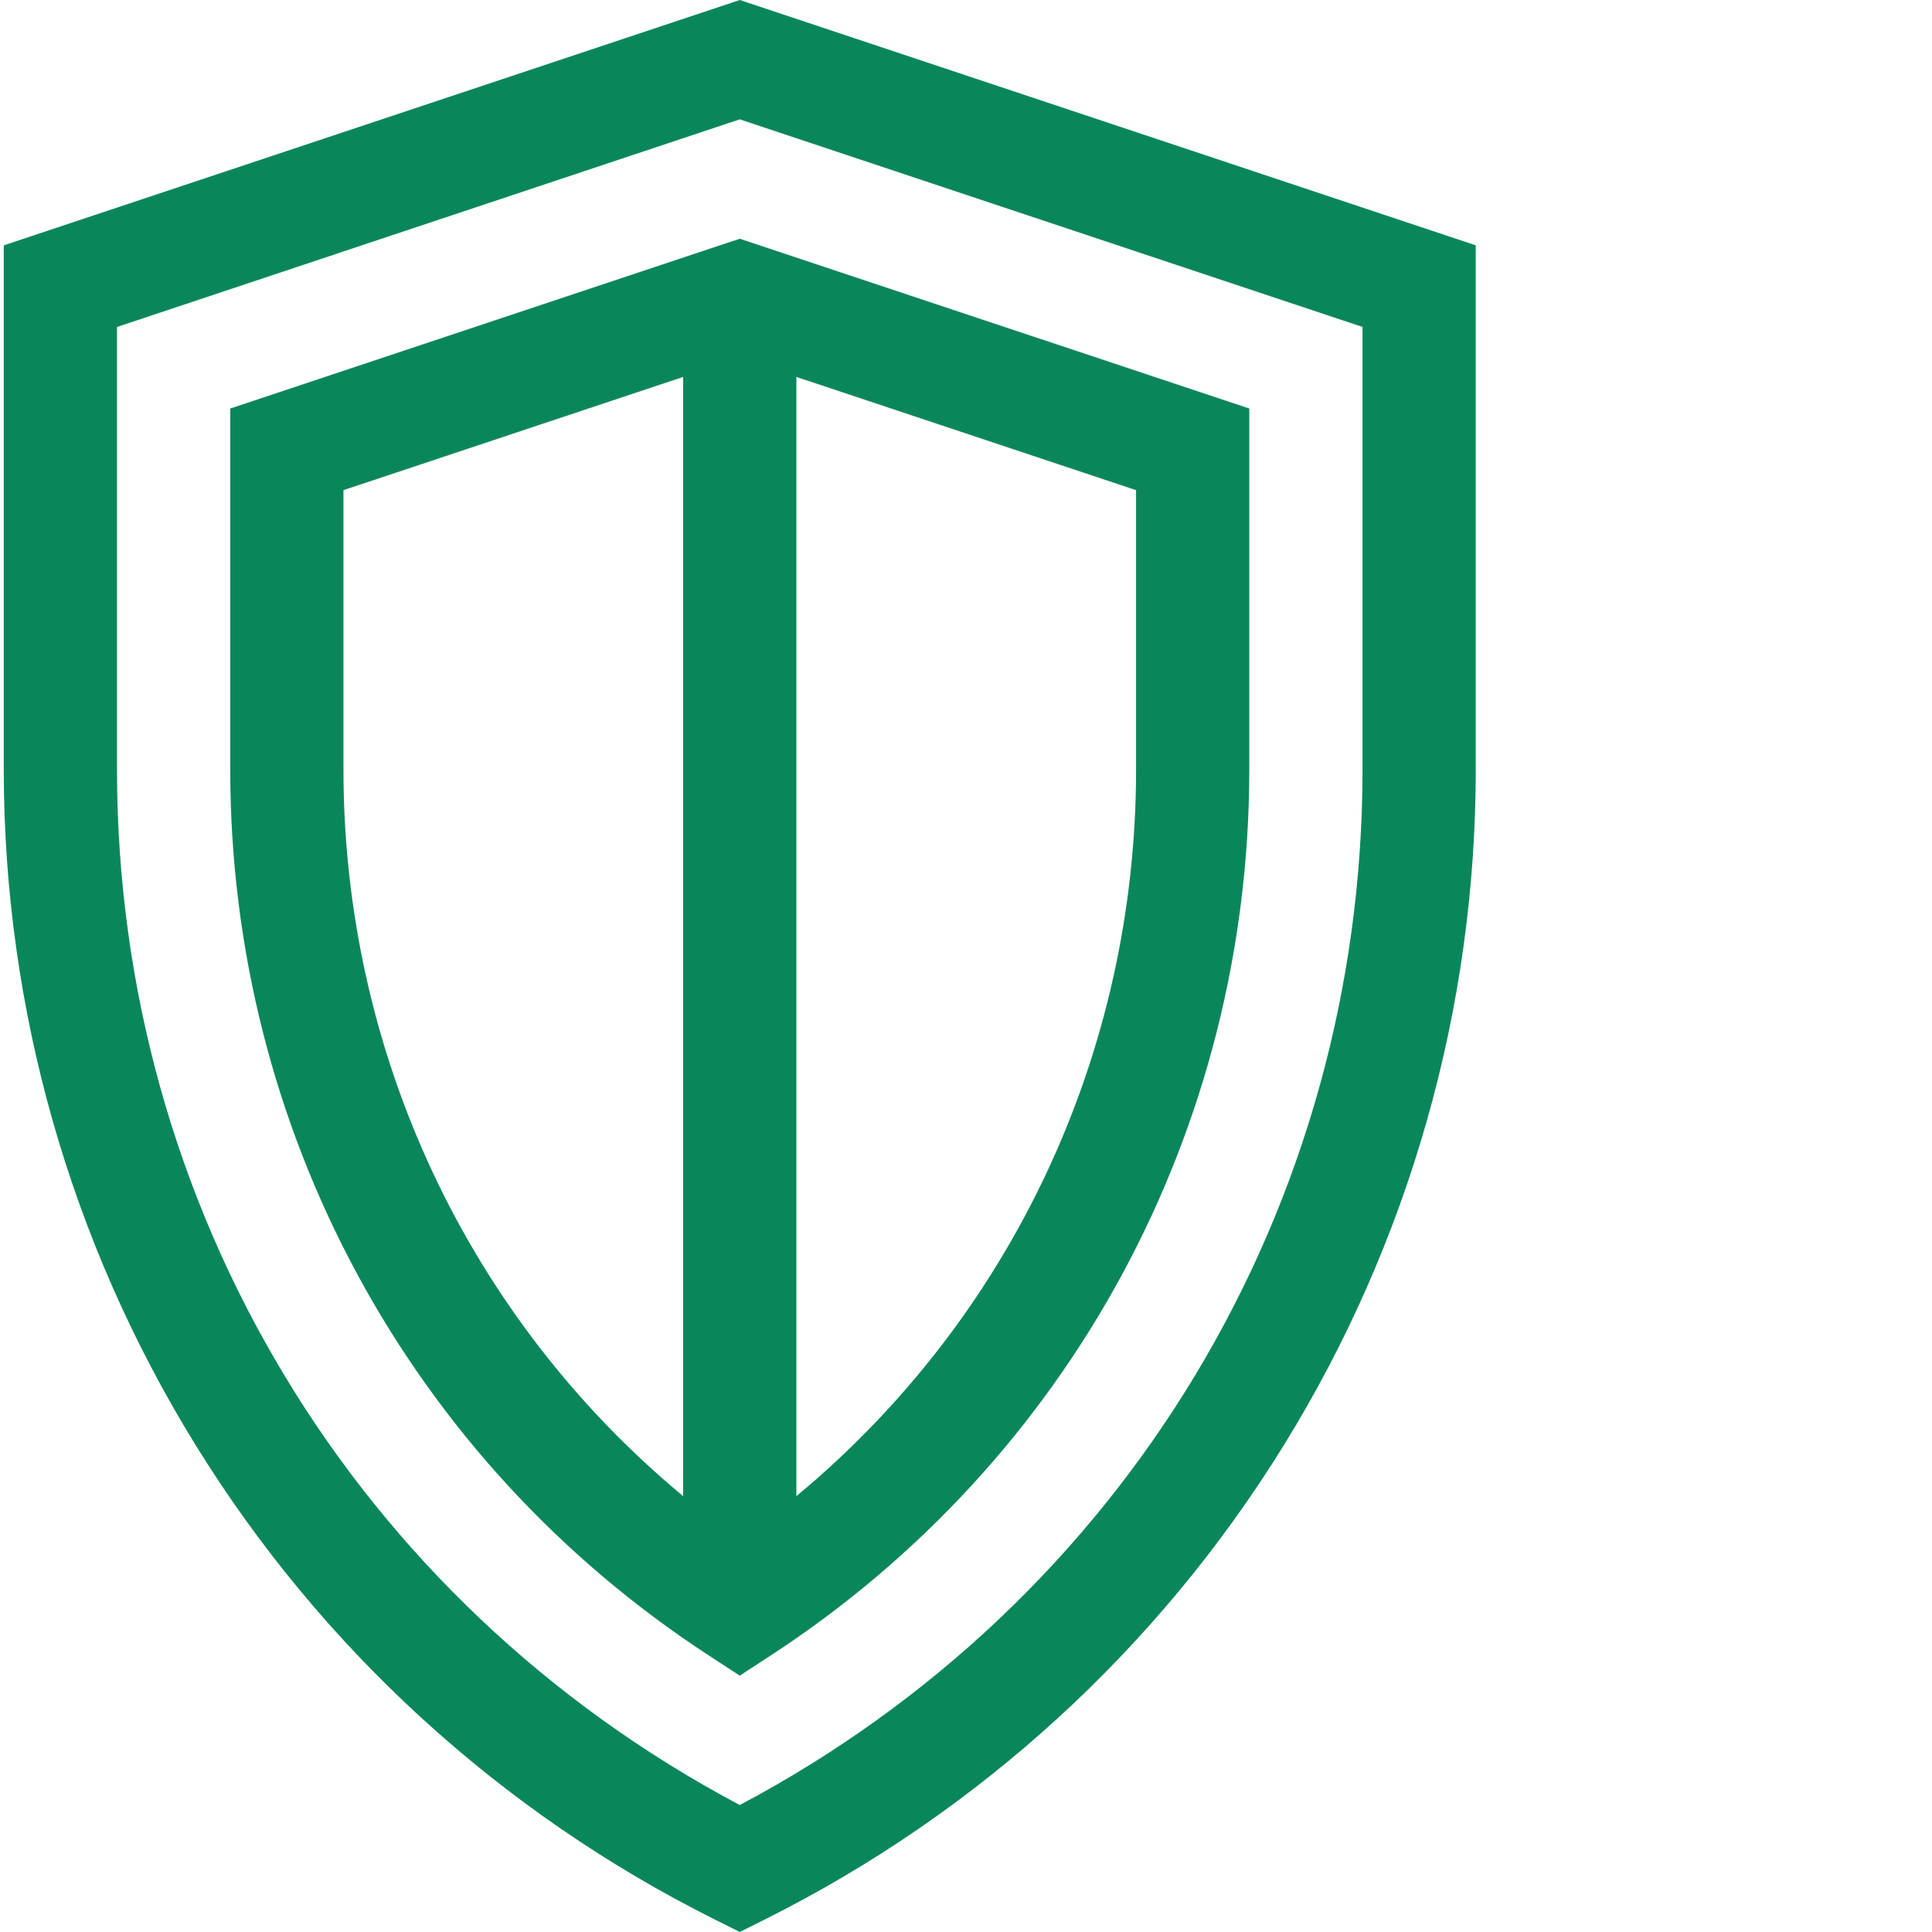
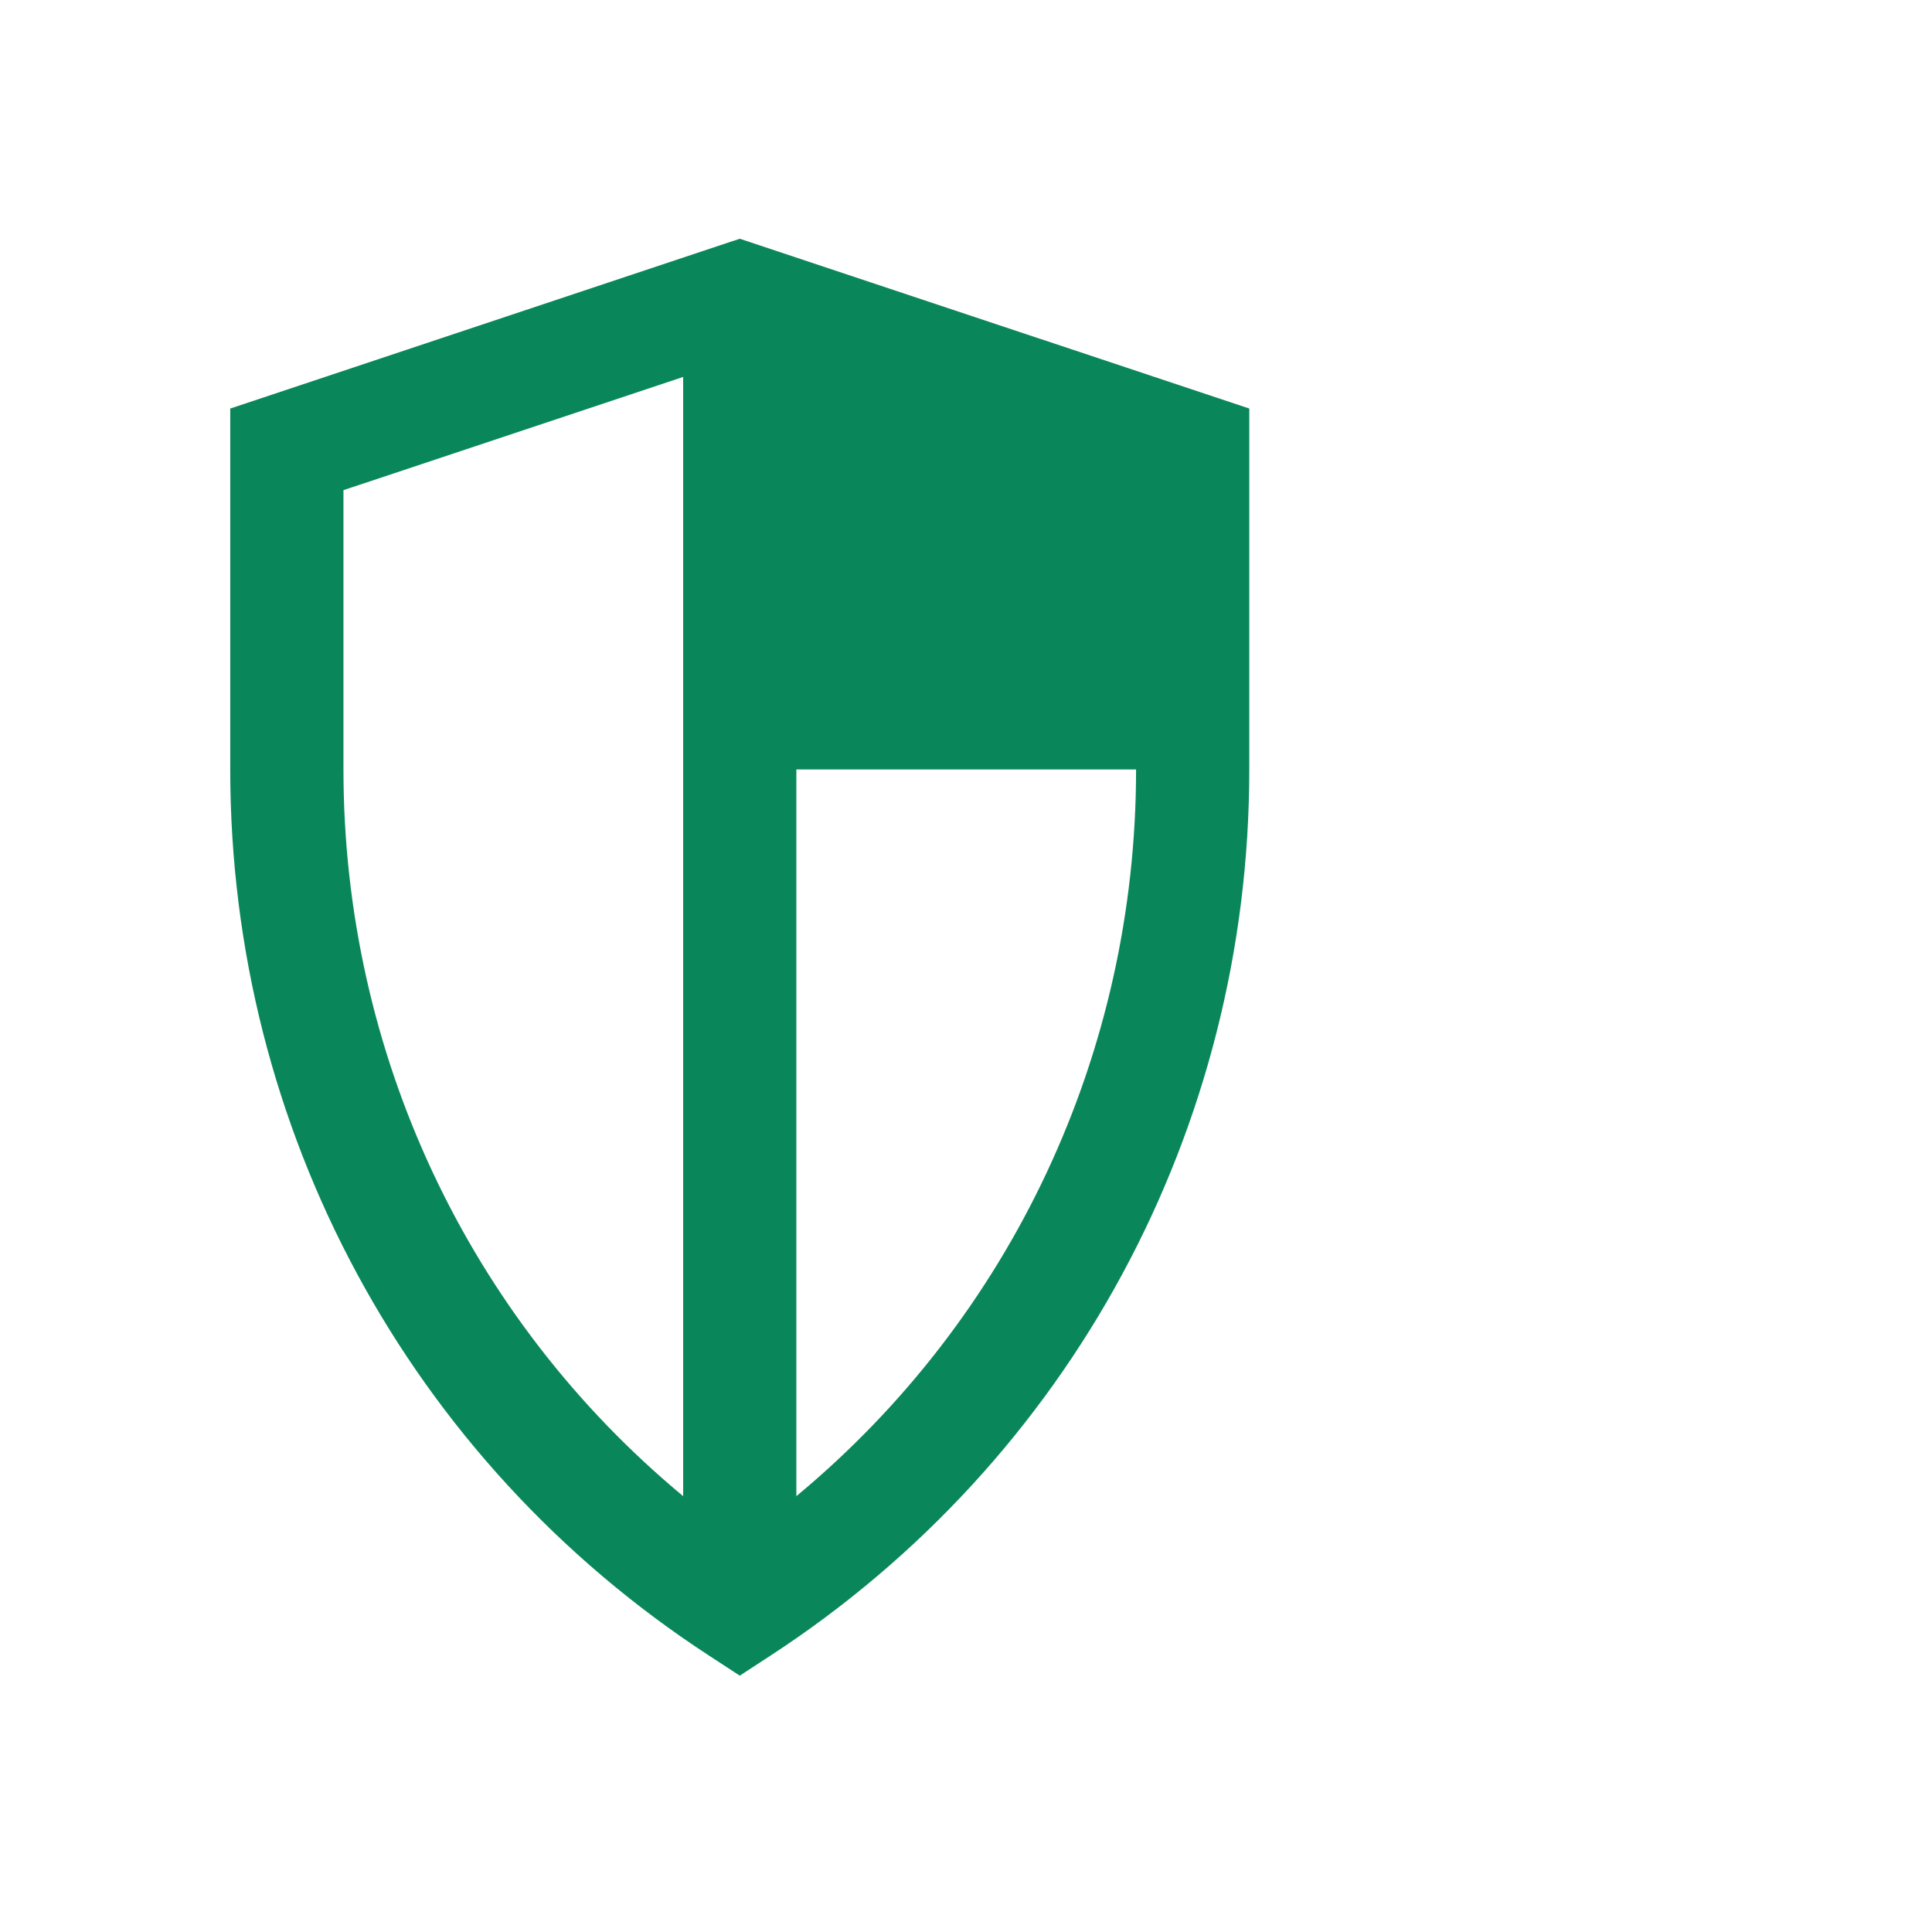
<svg xmlns="http://www.w3.org/2000/svg" id="Ebene_1" x="0px" y="0px" width="512px" height="512px" viewBox="0 0 512 512" xml:space="preserve">
-   <path fill="#0A875A" d="M196.047,0L1,65.016v138.898c0,63.316,17.594,125.254,50.883,179.117 c33.289,53.859,80.82,97.297,137.453,125.613l6.711,3.355l6.707-3.355c56.633-28.316,104.164-71.754,137.453-125.613 c33.285-53.863,50.883-115.801,50.883-179.117V65.016L196.047,0z M361.082,203.914c0,115.918-63.039,220.383-165.035,274.438 c-102-54.055-165.039-158.52-165.039-274.438V86.645l165.039-55.016l165.035,55.016V203.914z" />
-   <path fill="#0A875A" d="M61.016,108.266v95.652c0,95.242,47.414,183.02,126.836,234.805l8.195,5.344l8.191-5.344 c79.422-51.785,126.836-139.563,126.836-234.805v-95.652l-135.027-45L61.016,108.266z M91.02,203.918v-74.023l90.023-30v296.598 C124.211,349.336,91.02,279.25,91.02,203.918z M301.07,203.918c0,75.332-33.191,145.418-90.023,192.574V99.895l90.023,30V203.918z" />
+   <path fill="#0A875A" d="M61.016,108.266v95.652c0,95.242,47.414,183.02,126.836,234.805l8.195,5.344l8.191-5.344 c79.422-51.785,126.836-139.563,126.836-234.805v-95.652l-135.027-45L61.016,108.266z M91.02,203.918v-74.023l90.023-30v296.598 C124.211,349.336,91.02,279.25,91.02,203.918z M301.07,203.918c0,75.332-33.191,145.418-90.023,192.574V99.895V203.918z" />
</svg>